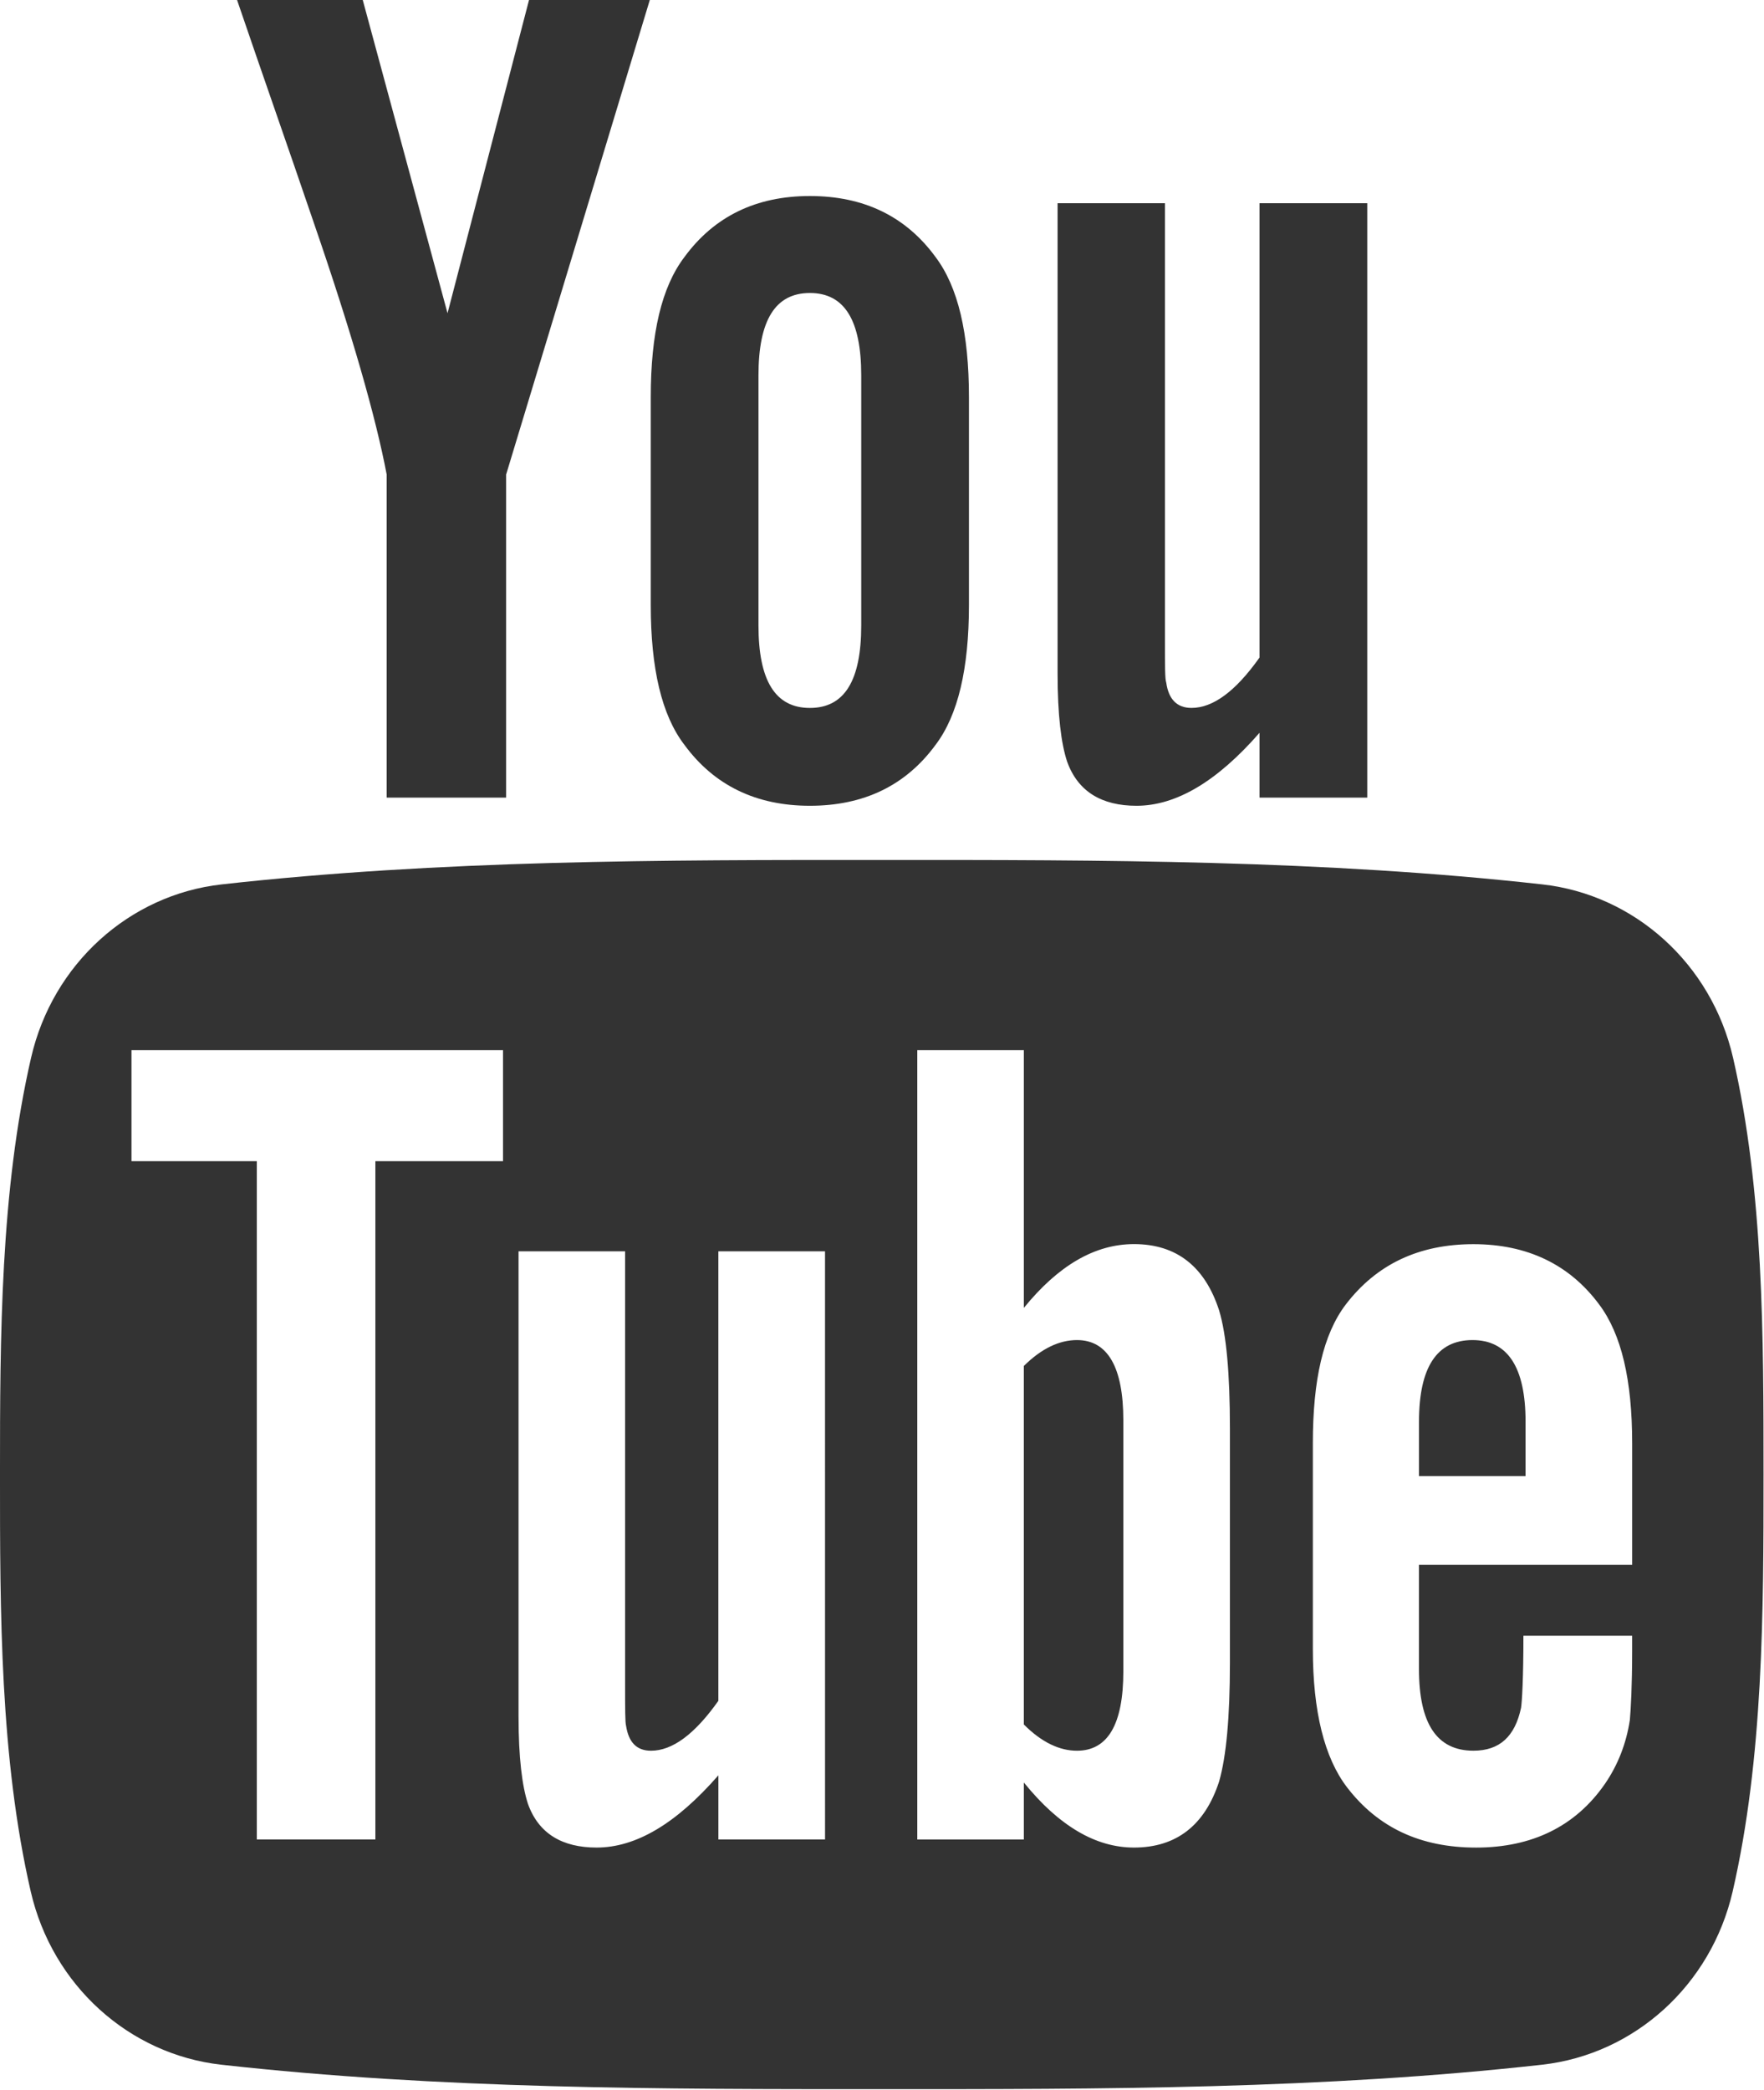
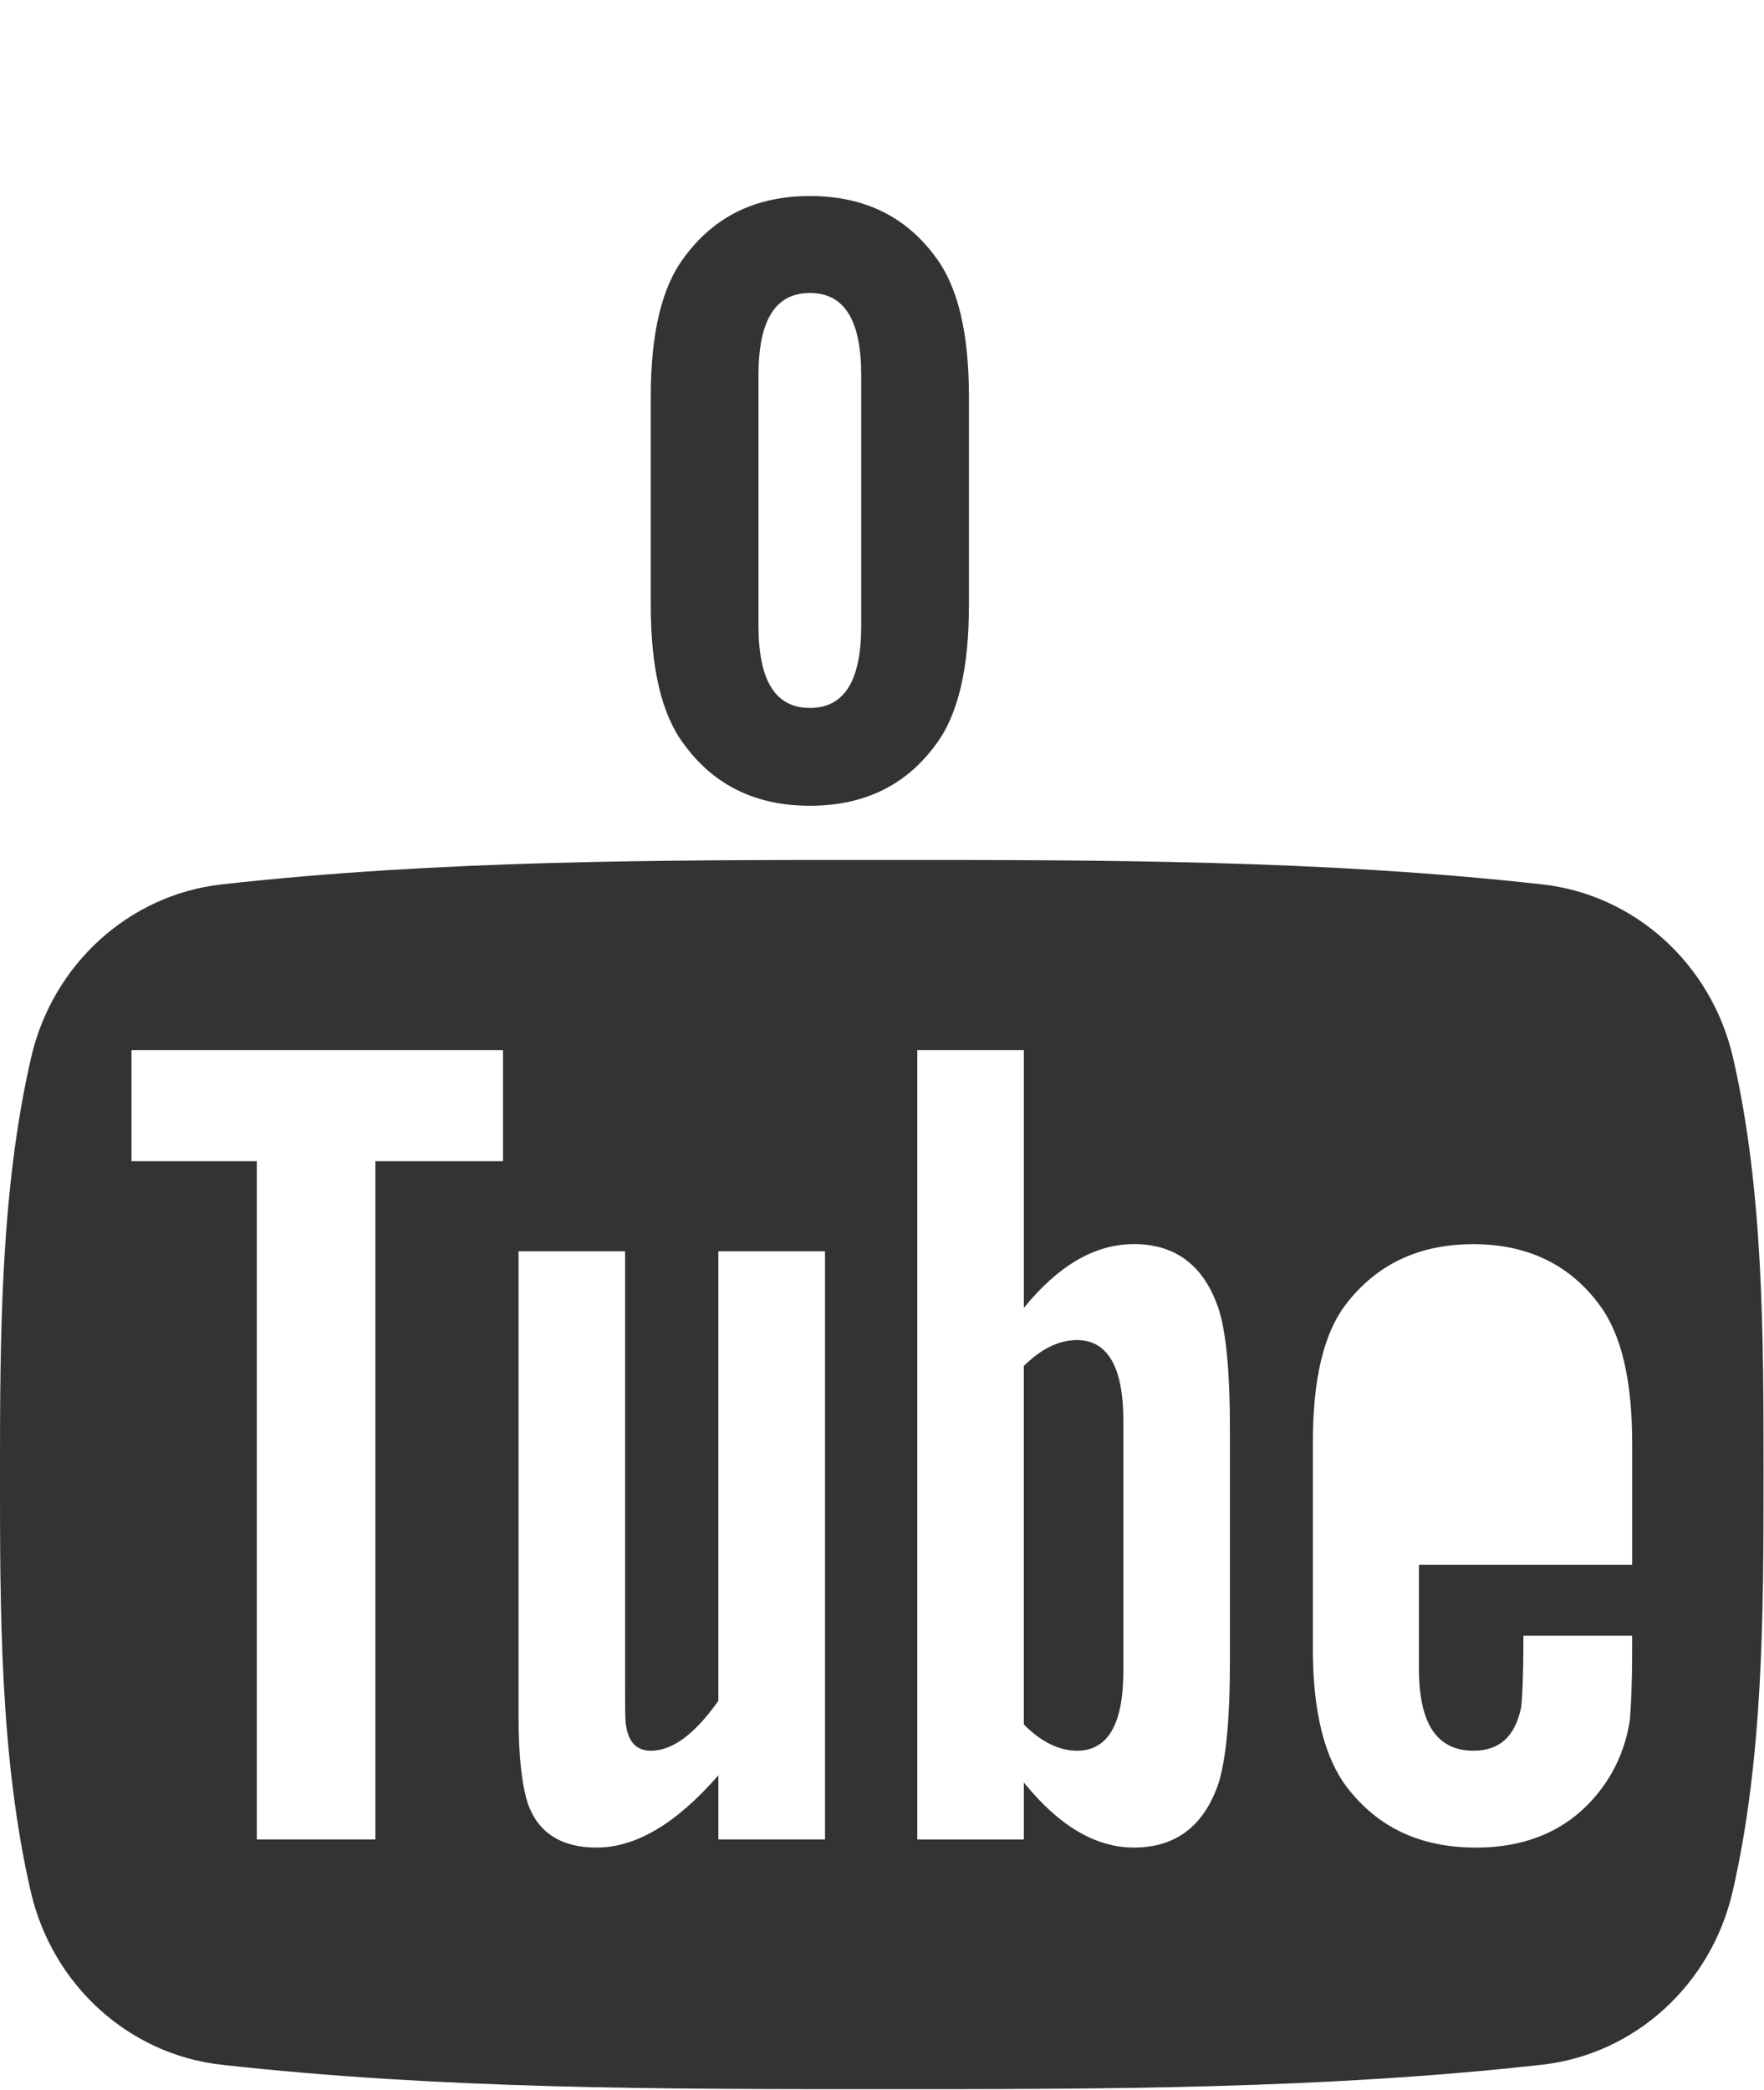
<svg xmlns="http://www.w3.org/2000/svg" xmlns:ns1="http://sodipodi.sourceforge.net/DTD/sodipodi-0.dtd" xmlns:ns2="http://www.inkscape.org/namespaces/inkscape" version="1.1" id="Capa_1" x="0px" y="0px" width="29.477" height="34.919" viewBox="0 0 29.477 34.919" xml:space="preserve" fill="#ffffff" ns1:docname="youtube-icon.svg" ns2:version="1.2 (dc2aedaf03, 2022-05-15)">
  <defs id="defs374" />
  <g id="g339" style="fill:#333333;fill-opacity:1" transform="matrix(0.385,0,0,0.385,-2.721,0)">
    <g id="g337" style="fill:#333333;fill-opacity:1">
      <path d="m 82.287,45.907 c -0.937,-4.071 -4.267,-7.074 -8.275,-7.521 -9.489,-1.06 -19.098,-1.065 -28.66,-1.06 -9.566,-0.005 -19.173,0 -28.665,1.06 -4.006,0.448 -7.334,3.451 -8.27,7.521 -1.334,5.797 -1.35,12.125 -1.35,18.094 0,5.969 0,12.296 1.334,18.093 0.936,4.07 4.264,7.073 8.272,7.521 9.49,1.061 19.097,1.065 28.662,1.061 9.566,0.005 19.171,0 28.664,-1.061 4.006,-0.448 7.336,-3.451 8.272,-7.521 1.333,-5.797 1.34,-12.124 1.34,-18.093 C 83.61,58.031 83.62,51.704 82.287,45.907 Z M 28.9,50.4 H 23.36 V 79.838 H 18.214 V 50.4 H 12.775 V 45.578 H 28.9 Z m 13.977,29.439 h -4.629 v -2.785 c -1.839,2.108 -3.585,3.136 -5.286,3.136 -1.491,0 -2.517,-0.604 -2.98,-1.897 -0.252,-0.772 -0.408,-1.994 -0.408,-3.796 V 54.311 h 4.625 v 18.795 c 0,1.084 0,1.647 0.042,1.799 0.111,0.718 0.462,1.082 1.082,1.082 0.928,0 1.898,-0.715 2.924,-2.166 v -19.51 h 4.629 z M 60.45,72.177 c 0,2.361 -0.159,4.062 -0.468,5.144 -0.618,1.899 -1.855,2.869 -3.695,2.869 -1.646,0 -3.234,-0.914 -4.781,-2.824 V 79.84 H 46.881 V 45.578 h 4.625 v 11.189 c 1.494,-1.839 3.08,-2.769 4.781,-2.769 1.84,0 3.078,0.969 3.695,2.88 0.311,1.027 0.468,2.715 0.468,5.132 z m 17.457,-4.259 h -9.251 v 4.525 c 0,2.363 0.773,3.543 2.363,3.543 1.139,0 1.802,-0.619 2.066,-1.855 0.043,-0.251 0.104,-1.279 0.104,-3.134 h 4.719 v 0.675 c 0,1.491 -0.057,2.518 -0.099,2.98 -0.155,1.024 -0.519,1.953 -1.08,2.771 -1.281,1.854 -3.179,2.768 -5.595,2.768 -2.42,0 -4.262,-0.871 -5.599,-2.614 -0.981,-1.278 -1.485,-3.29 -1.485,-6.003 v -8.941 c 0,-2.729 0.447,-4.725 1.43,-6.015 1.336,-1.747 3.177,-2.617 5.54,-2.617 2.321,0 4.161,0.87 5.457,2.617 0.969,1.29 1.432,3.286 1.432,6.015 v 5.285 z" id="path325" style="fill:#333333;fill-opacity:1" />
-       <path d="m 70.978,58.163 c -1.546,0 -2.321,1.181 -2.321,3.541 v 2.362 h 4.625 v -2.362 c -10e-4,-2.36 -0.774,-3.541 -2.304,-3.541 z" id="path327" style="fill:#333333;fill-opacity:1" />
      <path d="m 53.812,58.163 c -0.762,0 -1.534,0.36 -2.307,1.125 v 15.559 c 0.772,0.774 1.545,1.14 2.307,1.14 1.334,0 2.012,-1.14 2.012,-3.445 V 61.646 c 0,-2.302 -0.678,-3.483 -2.012,-3.483 z" id="path329" style="fill:#333333;fill-opacity:1" />
-       <path d="m 56.396,34.973 c 1.705,0 3.479,-1.036 5.34,-3.168 v 2.814 h 4.675 V 8.82 h -4.675 v 19.718 c -1.036,1.464 -2.018,2.188 -2.953,2.188 -0.626,0 -0.994,-0.37 -1.096,-1.095 C 57.63,29.478 57.63,28.909 57.63,27.814 V 8.82 h -4.66 v 20.4 c 0,1.822 0.156,3.055 0.414,3.836 0.47,1.307 1.507,1.917 3.012,1.917 z" id="path331" style="fill:#333333;fill-opacity:1" />
-       <path d="m 23.851,20.598 v 14.021 h 5.184 V 20.598 L 35.271,0 H 30.029 L 26.492,13.595 22.812,0 h -5.455 c 1.093,3.209 2.23,6.434 3.323,9.646 1.663,4.828 2.701,8.468 3.171,10.952 z" id="path333" style="fill:#333333;fill-opacity:1" />
      <path d="m 42.219,34.973 c 2.342,0 4.162,-0.881 5.453,-2.641 0.981,-1.291 1.451,-3.325 1.451,-6.067 v -9.034 c 0,-2.758 -0.469,-4.774 -1.451,-6.077 -1.291,-1.765 -3.11,-2.646 -5.453,-2.646 -2.33,0 -4.149,0.881 -5.443,2.646 -0.993,1.303 -1.463,3.319 -1.463,6.077 v 9.034 c 0,2.742 0.47,4.776 1.463,6.067 1.293,1.76 3.113,2.641 5.443,2.641 z M 39.988,16.294 c 0,-2.387 0.724,-3.577 2.231,-3.577 1.507,0 2.229,1.189 2.229,3.577 v 10.852 c 0,2.387 -0.722,3.581 -2.229,3.581 -1.507,0 -2.231,-1.194 -2.231,-3.581 z" id="path335" style="fill:#333333;fill-opacity:1" />
    </g>
  </g>
  <g id="g341" style="fill:#333333;fill-opacity:1">
</g>
  <g id="g343" style="fill:#333333;fill-opacity:1">
</g>
  <g id="g345" style="fill:#333333;fill-opacity:1">
</g>
  <g id="g347" style="fill:#333333;fill-opacity:1">
</g>
  <g id="g349" style="fill:#333333;fill-opacity:1">
</g>
  <g id="g351" style="fill:#333333;fill-opacity:1">
</g>
  <g id="g353" style="fill:#333333;fill-opacity:1">
</g>
  <g id="g355" style="fill:#333333;fill-opacity:1">
</g>
  <g id="g357" style="fill:#333333;fill-opacity:1">
</g>
  <g id="g359" style="fill:#333333;fill-opacity:1">
</g>
  <g id="g361" style="fill:#333333;fill-opacity:1">
</g>
  <g id="g363" style="fill:#333333;fill-opacity:1">
</g>
  <g id="g365" style="fill:#333333;fill-opacity:1">
</g>
  <g id="g367" style="fill:#333333;fill-opacity:1">
</g>
  <g id="g369" style="fill:#333333;fill-opacity:1">
</g>
</svg>